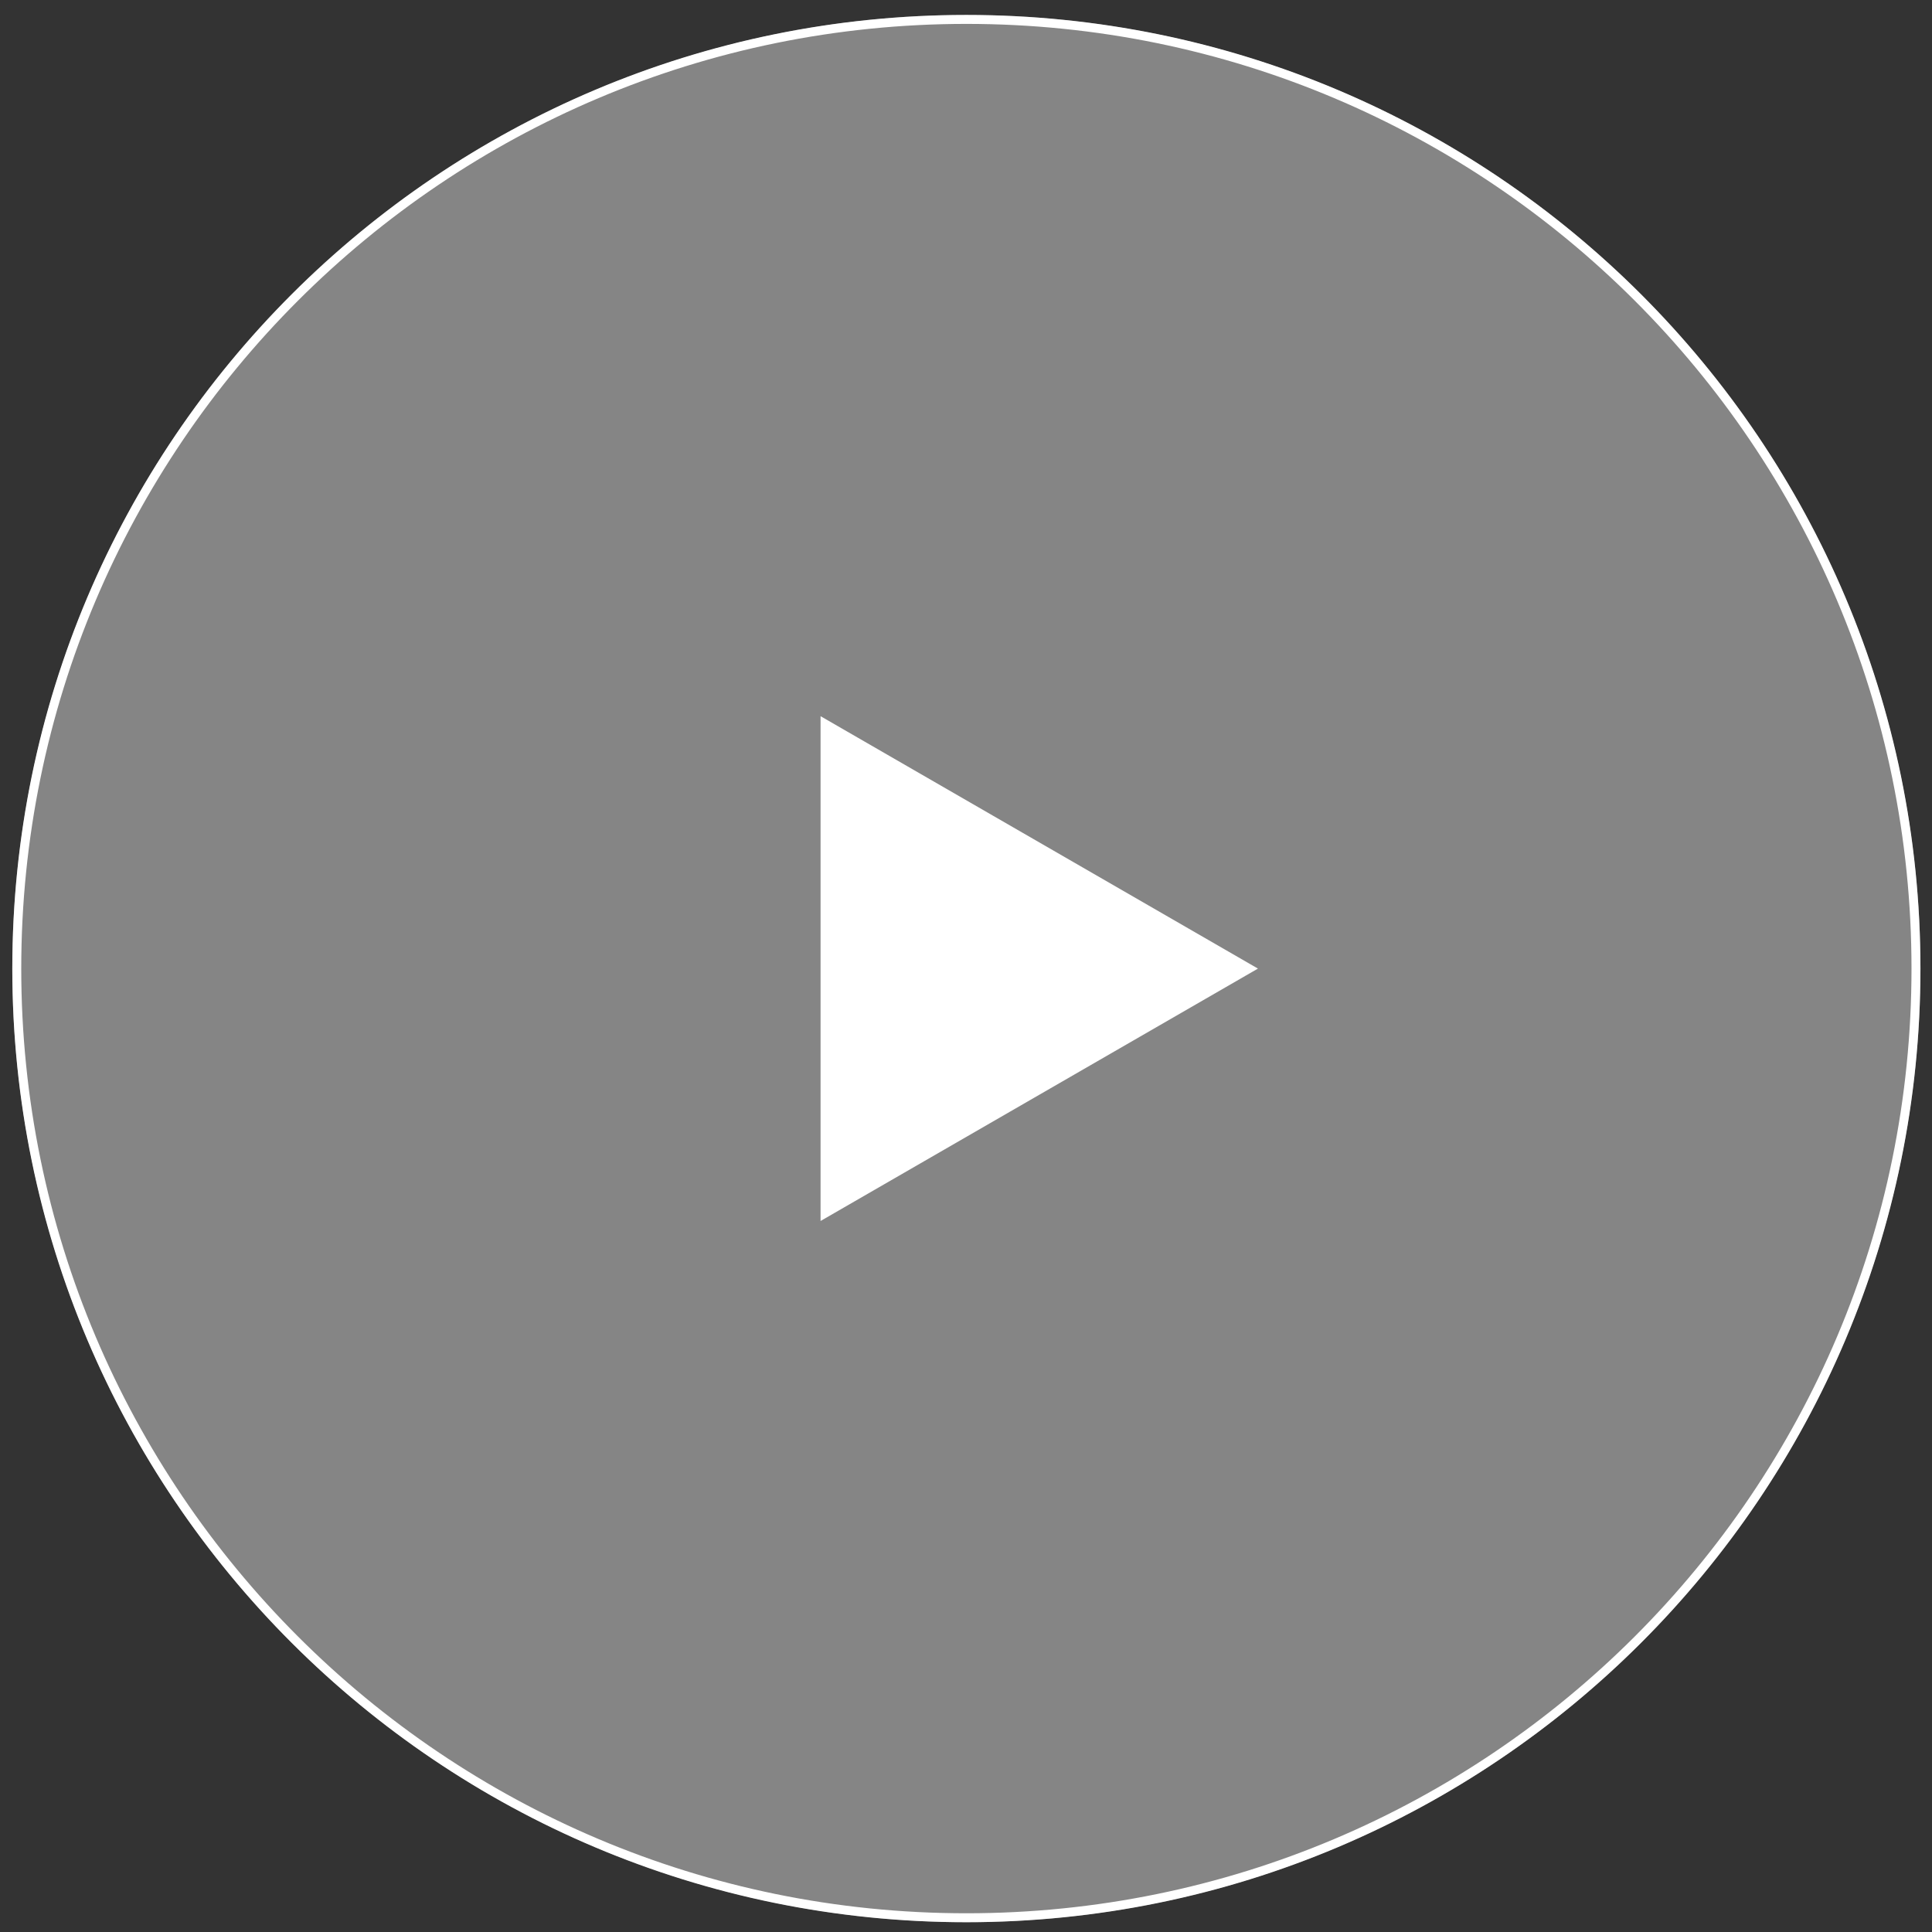
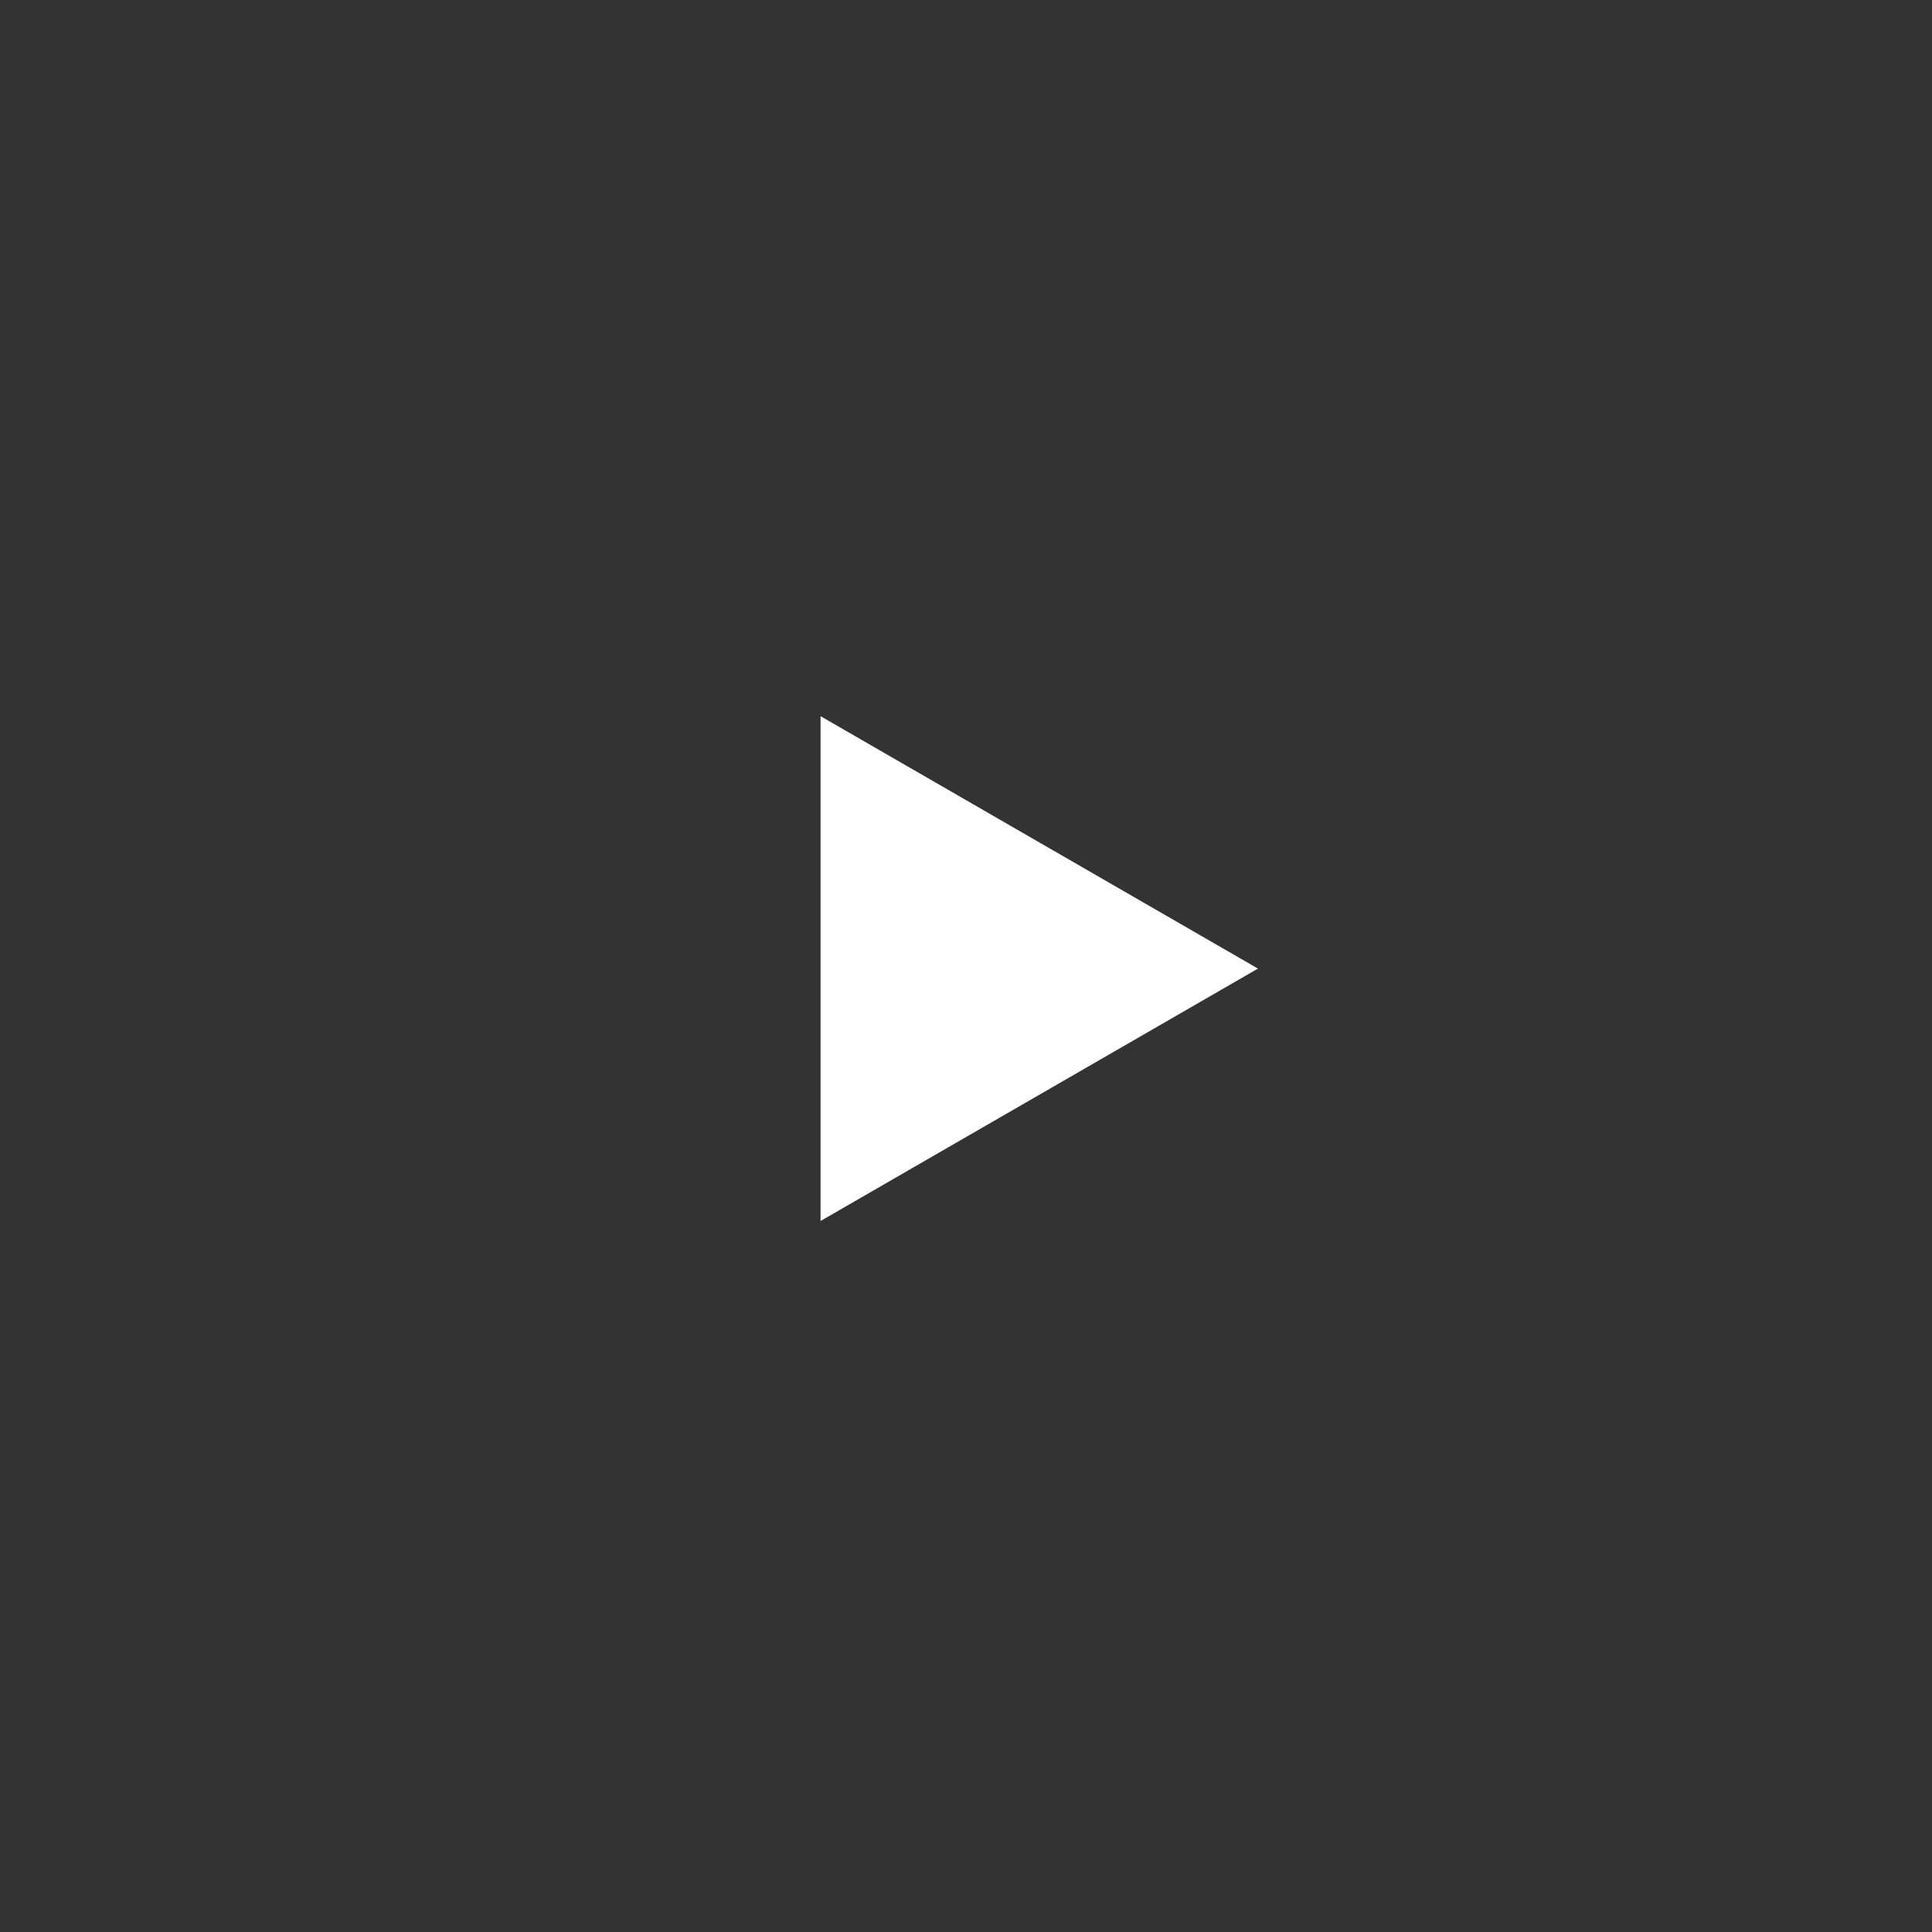
<svg xmlns="http://www.w3.org/2000/svg" fill="none" height="108" viewBox="0 0 108 108" width="108">
  <rect x="0" y="0" width="108" height="108" fill="#333333" stroke="none" />
-   <ellipse cx="54.021" cy="54.144" fill="#fff" opacity=".4" rx="53.333" ry="53.309" />
-   <path d="m107.104 54.144c0 29.303-23.766 53.059-53.083 53.059-29.317 0-53.083-23.756-53.083-53.059 0-29.303 23.766-53.058 53.083-53.058 29.317 0 53.083 23.755 53.083 53.058z" stroke="#fff" stroke-width=".5" />
  <path d="m70.32 54.145-24.45 14.109v-28.219z" fill="#fff" />
</svg>